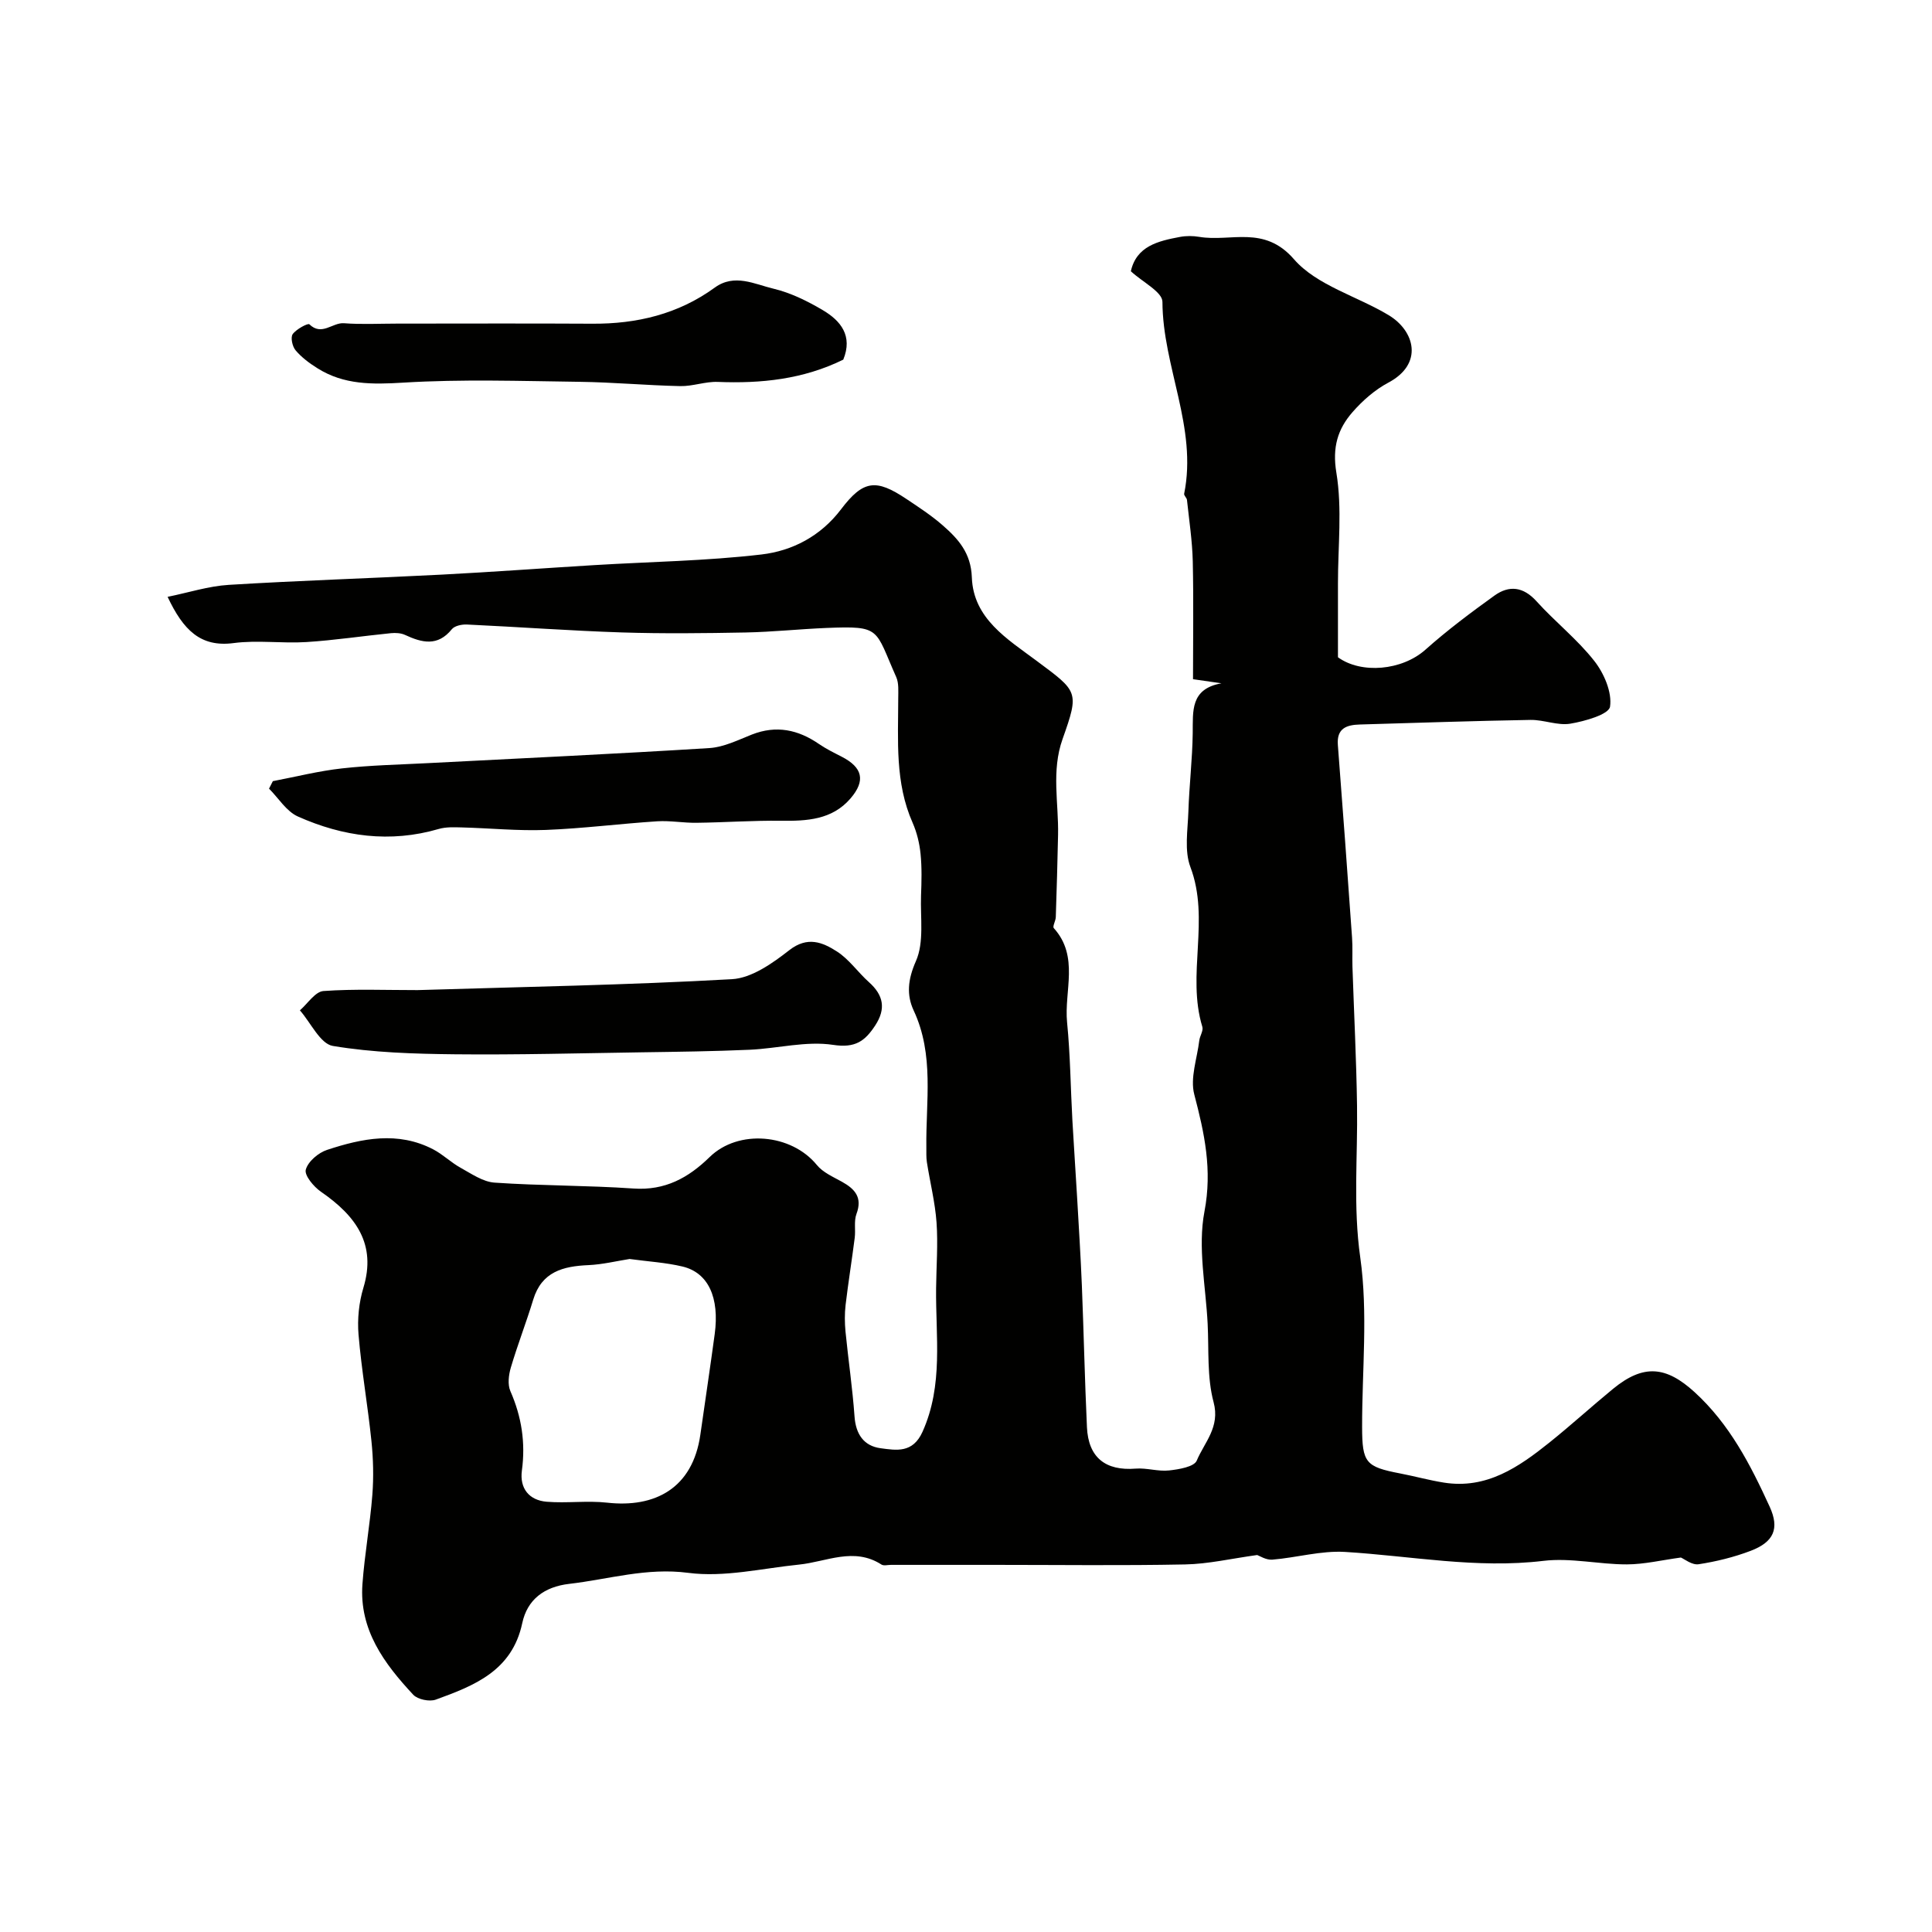
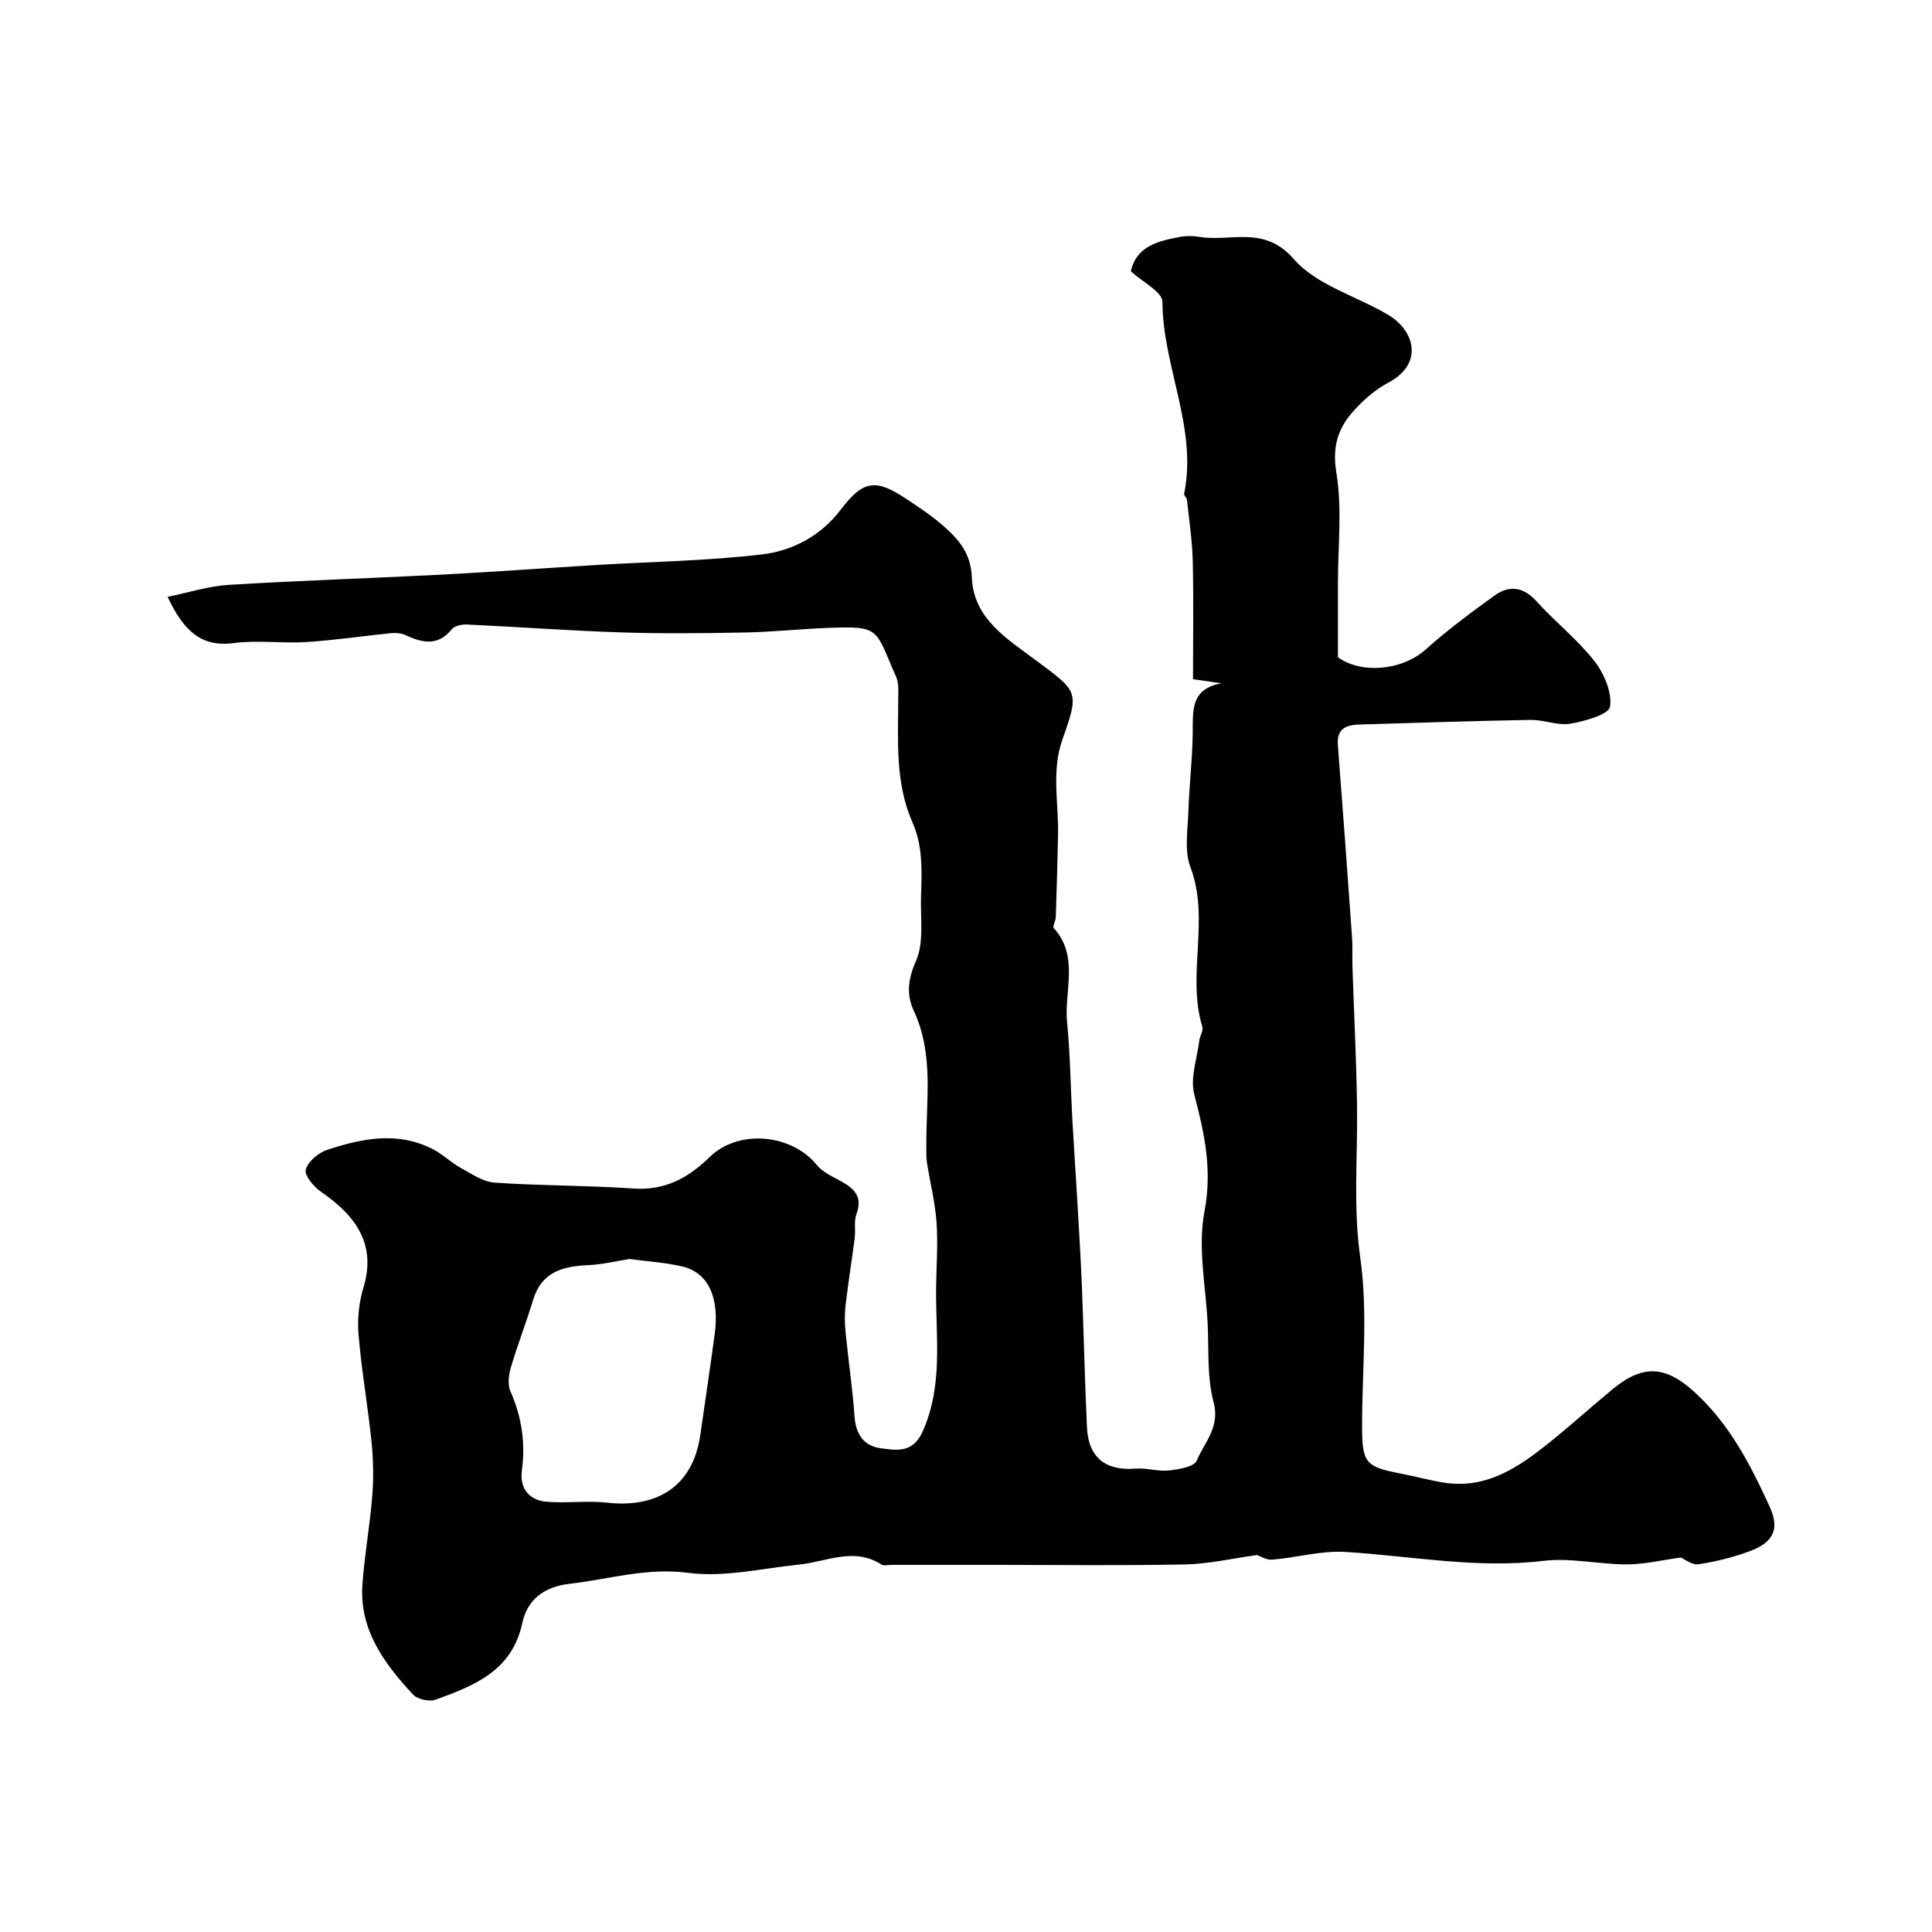
<svg xmlns="http://www.w3.org/2000/svg" enable-background="new 0 0 400 400" viewBox="0 0 400 400">
  <g fill="#010100">
    <path d="m34.7 123.57c4.33-.88 8.46-2.22 12.65-2.48 14.69-.9 29.4-1.36 44.1-2.12 10.54-.55 21.07-1.33 31.61-1.97 11.53-.7 23.12-.86 34.58-2.2 6.42-.75 12.28-3.8 16.5-9.37 4.59-6.05 7.23-6.33 13.5-2.14 2.58 1.72 5.21 3.44 7.53 5.47 3.23 2.82 5.86 5.73 6.04 10.77.3 8.56 7.37 12.78 13.36 17.25 8.61 6.42 8.94 6.32 5.42 16.24-2.35 6.62-.79 13.23-.93 19.85-.12 5.67-.28 11.35-.47 17.02-.03.78-.72 1.92-.41 2.27 5.32 5.91 2.1 13.01 2.75 19.53.67 6.75.72 13.56 1.1 20.34.29 5.27.67 10.53.97 15.8.35 6.11.74 12.23.99 18.35.39 9.76.6 19.54 1.05 29.3.29 6.3 3.85 9.08 10.09 8.58 2.28-.18 4.65.63 6.91.38 2.03-.22 5.19-.75 5.73-2.03 1.59-3.8 4.88-6.93 3.49-12.11-1.38-5.15-.96-10.8-1.23-16.24-.39-7.76-2.08-15.8-.66-23.23 1.65-8.65 0-16.2-2.11-24.24-.89-3.4.59-7.43 1.04-11.17.12-.96.88-2.03.63-2.83-3.3-10.82 1.65-22.2-2.47-33.08-1.28-3.39-.55-7.61-.42-11.44.17-5.43.83-10.85.9-16.28.06-4.55-.54-9.16 5.95-10.32-1.81-.26-3.62-.52-5.89-.85 0-8.12.13-16.26-.05-24.39-.1-4.25-.75-8.49-1.2-12.72-.05-.45-.66-.92-.58-1.3 2.77-13.68-4.45-26.28-4.5-39.72-.01-2.05-4.1-4.07-6.54-6.33 1.16-5.21 5.64-6.26 10.18-7.11 1.29-.24 2.69-.23 3.99-.01 6.54 1.1 13.4-2.51 19.6 4.63 4.72 5.43 13.07 7.64 19.62 11.59 5.39 3.25 7.26 10.07-.08 13.96-2.78 1.48-5.33 3.72-7.41 6.1-3.07 3.51-4.22 7.28-3.35 12.54 1.23 7.46.32 15.28.33 22.94v15.28c4.81 3.49 13.24 2.77 18.11-1.57 4.51-4.02 9.38-7.67 14.29-11.2 3.04-2.18 5.97-1.86 8.72 1.19 3.84 4.25 8.44 7.86 11.95 12.34 2.02 2.57 3.71 6.5 3.26 9.47-.25 1.61-5.22 3.02-8.22 3.52-2.63.44-5.51-.83-8.26-.78-11.77.2-23.53.61-35.3.95-2.73.08-4.85.75-4.57 4.25 1.03 13.29 2 26.59 2.94 39.89.14 1.99.02 4 .08 6 .32 9.6.81 19.2.95 28.8.16 10.47-.84 20.82.67 31.43 1.62 11.48.36 23.36.38 35.07.01 7.42.74 8.25 7.87 9.62 3.04.58 6.03 1.42 9.08 1.9 8.82 1.39 15.46-3.2 21.82-8.29 4.49-3.6 8.74-7.48 13.19-11.13 6.31-5.17 10.97-4.7 16.88.69 7.25 6.62 11.57 15.04 15.54 23.71 2.08 4.54.87 7.32-3.95 9.15-3.45 1.31-7.11 2.21-10.76 2.77-1.37.21-2.96-1.09-3.67-1.39-3.95.53-7.57 1.41-11.19 1.42-5.76.01-11.63-1.41-17.28-.73-13.86 1.66-27.39-1.02-41.06-1.85-4.97-.3-10.03 1.19-15.07 1.6-1.29.1-2.67-.81-3.12-.96-5.33.73-10.12 1.86-14.93 1.95-13.1.26-26.2.09-39.31.09-7.2 0-14.39 0-21.59 0-.67 0-1.5.24-1.97-.07-5.71-3.67-11.36-.57-17.04.01-7.66.78-15.51 2.69-22.96 1.71-8.65-1.13-16.44 1.33-24.62 2.28-5.22.6-8.71 3.26-9.75 8.16-2.1 9.85-9.93 12.92-17.9 15.81-1.3.47-3.74-.03-4.66-1.01-6-6.44-11.22-13.44-10.52-22.92.45-6.17 1.57-12.29 2.05-18.46.29-3.7.19-7.47-.19-11.17-.76-7.35-2.05-14.65-2.67-22.01-.27-3.2.08-6.64 1.01-9.71 2.71-8.96-1.47-14.83-8.8-19.88-1.49-1.03-3.45-3.38-3.13-4.56.45-1.68 2.6-3.51 4.41-4.1 7.24-2.39 14.66-3.9 21.95-.12 2.01 1.04 3.69 2.72 5.68 3.82 2.25 1.24 4.62 2.91 7.04 3.08 9.58.66 19.21.56 28.78 1.22 6.52.45 11.35-2.21 15.75-6.51 5.95-5.82 16.9-4.85 22.2 1.64 1.26 1.55 3.38 2.46 5.21 3.48 2.71 1.51 4.26 3.26 2.99 6.66-.55 1.48-.15 3.3-.36 4.94-.59 4.64-1.34 9.26-1.89 13.9-.21 1.81-.19 3.68-.02 5.49.58 5.87 1.45 11.71 1.87 17.59.26 3.67 1.92 6.11 5.39 6.58 3.27.43 6.67 1.08 8.69-3.41 4.36-9.7 2.69-19.77 2.81-29.75.05-4.53.41-9.08.09-13.58-.3-4.19-1.35-8.32-2-12.49-.16-1.01-.09-2.06-.11-3.09-.12-9.5 1.67-19.12-2.62-28.3-1.51-3.23-1.22-6.43.46-10.23 1.73-3.91.9-8.98 1.06-13.55.11-2.89.19-5.8-.1-8.67-.22-2.18-.76-4.42-1.64-6.42-3.68-8.31-2.99-17.07-2.98-25.78 0-1.48.15-3.12-.42-4.4-4.45-9.99-3.03-10.62-14.41-10.16-5.6.23-11.2.83-16.8.94-8.52.16-17.06.26-25.58-.01-10.7-.35-21.39-1.14-32.09-1.64-1.05-.05-2.54.26-3.12.97-2.94 3.63-6.18 2.81-9.7 1.18-.84-.39-1.94-.45-2.89-.36-5.84.58-11.66 1.47-17.51 1.84-5.01.32-10.12-.44-15.06.21-6.85.91-10.43-2.66-13.69-9.57zm95.65 137.09c-2.72.43-5.61 1.14-8.53 1.27-5.24.23-9.66 1.35-11.42 7.14-1.44 4.73-3.24 9.34-4.64 14.08-.45 1.52-.69 3.51-.09 4.87 2.33 5.31 3.16 10.69 2.38 16.45-.49 3.67 1.48 6.15 5.14 6.45 4.15.34 8.39-.27 12.51.19 9.91 1.11 17.71-2.97 19.3-14.07.99-6.94 2.03-13.87 2.97-20.81 1.02-7.59-1.32-12.73-6.67-14.01-3.48-.83-7.1-1.03-10.95-1.56z" />
-     <path d="m56.49 161.73c4.77-.91 9.5-2.11 14.3-2.64 5.89-.66 11.84-.78 17.77-1.09 19.44-1.01 38.89-1.91 58.32-3.12 2.98-.19 5.93-1.67 8.79-2.8 5.05-1.98 9.56-1.02 13.88 1.95 1.47 1.01 3.1 1.81 4.7 2.63 4.34 2.23 5.02 4.95 1.83 8.66-3.81 4.42-9.02 4.68-14.41 4.61-5.82-.07-11.64.35-17.46.42-2.71.04-5.44-.48-8.14-.31-7.7.5-15.37 1.49-23.07 1.79-5.78.22-11.58-.37-17.38-.52-1.6-.04-3.29-.12-4.79.32-10.07 2.94-19.81 1.59-29.15-2.58-2.38-1.06-4.01-3.8-5.98-5.77.27-.51.53-1.03.79-1.55z" />
-     <path d="m86.45 204.99c21.7-.67 43.42-1.04 65.08-2.26 4.1-.23 8.42-3.3 11.89-6.01 3.77-2.94 6.89-1.63 9.85.27 2.53 1.62 4.35 4.31 6.63 6.35 3.03 2.7 3.57 5.52 1.29 8.99-2.11 3.21-4.1 4.7-8.69 4-5.58-.85-11.51.75-17.29 1.01-7.45.33-14.91.42-22.36.53-12.86.19-25.72.54-38.58.41-8.47-.09-17.04-.34-25.36-1.73-2.61-.44-4.56-4.8-6.82-7.37 1.62-1.4 3.16-3.87 4.88-4 6.46-.46 12.98-.18 19.48-.19z" />
-     <path d="m174.59 74.46c-8.31 4.08-17.01 4.97-25.99 4.61-2.58-.1-5.19.93-7.78.87-6.95-.15-13.89-.8-20.84-.89-12.17-.16-24.37-.57-36.49.17-6.39.39-12.28.48-17.77-2.98-1.65-1.03-3.28-2.24-4.52-3.71-.67-.78-1.08-2.67-.6-3.35.74-1.04 3.16-2.32 3.45-2.04 2.57 2.5 4.78-.39 7.15-.22 3.64.28 7.32.08 10.98.08 13.48 0 26.95-.06 40.43.02 9.24.06 17.81-1.98 25.38-7.48 4.08-2.96 8.24-.7 12.15.23 3.57.85 7.05 2.57 10.24 4.46 3.67 2.18 6.23 5.29 4.21 10.23z" />
  </g>
</svg>